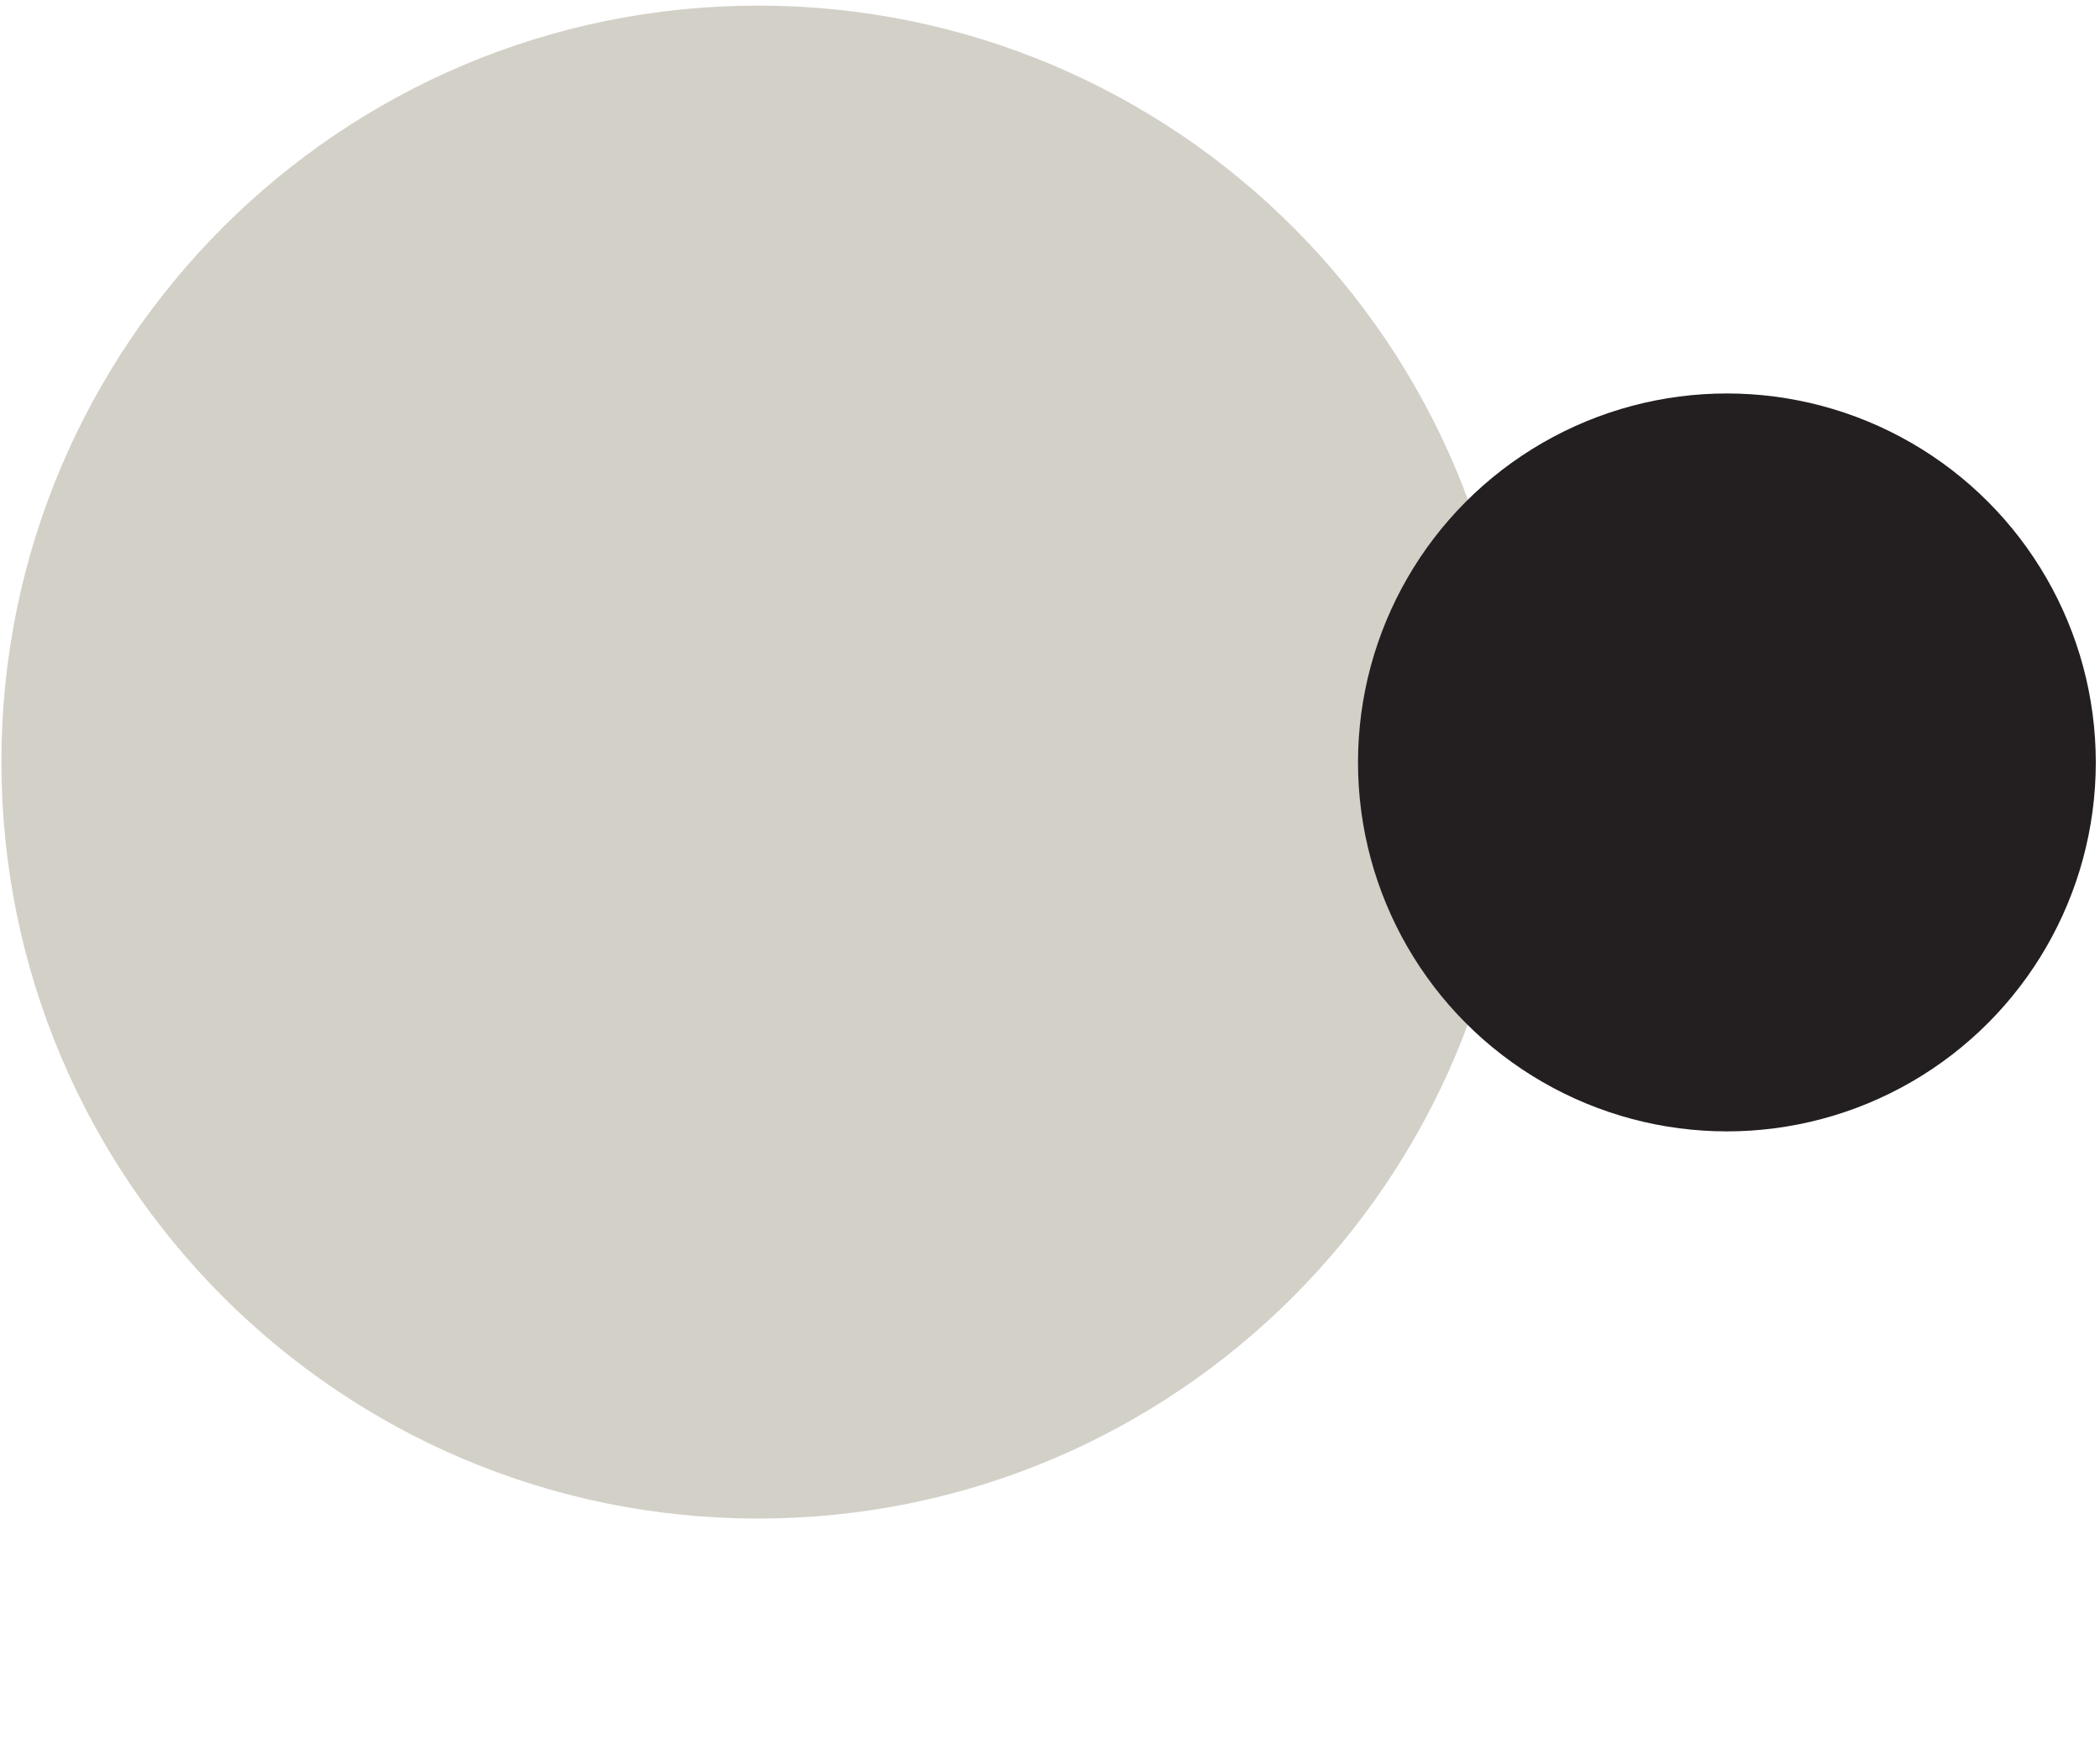
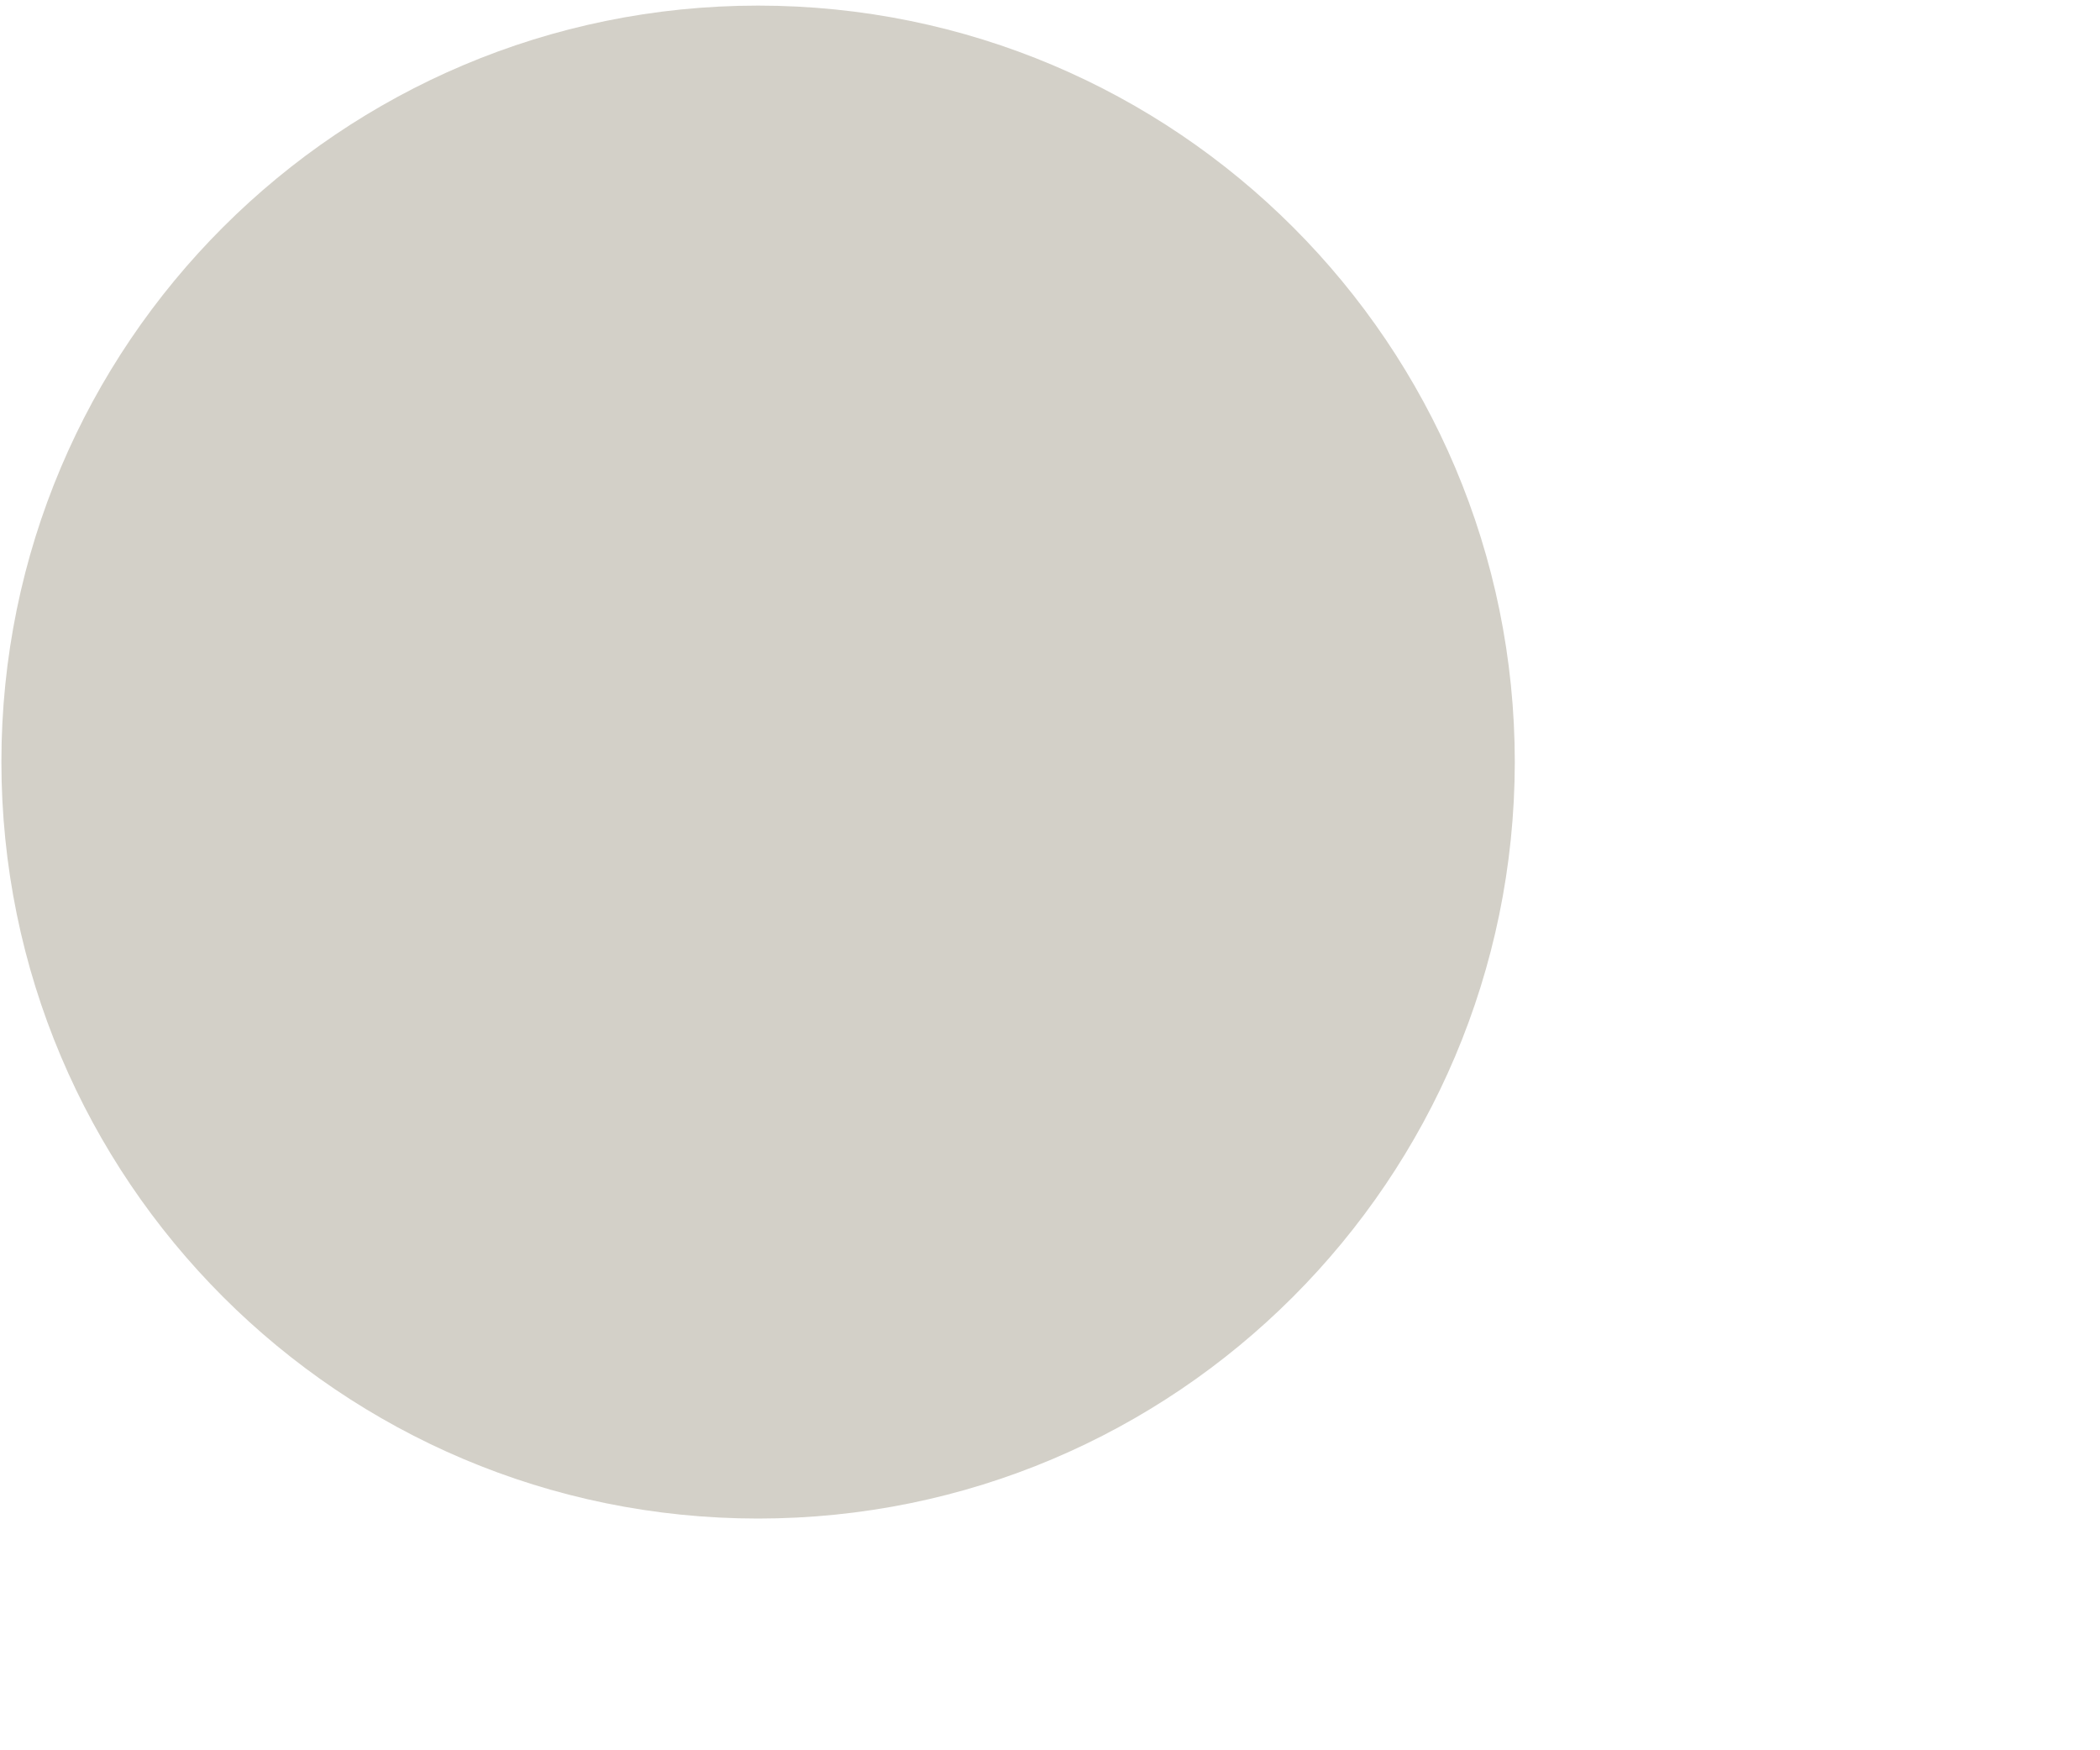
<svg xmlns="http://www.w3.org/2000/svg" version="1.1" id="Layer_1" x="0px" y="0px" viewBox="0 0 300 250" style="enable-background:new 0 0 300 250;" xml:space="preserve">
  <style type="text/css">
	.st0{fill:#D3D0C8;}
	.st1{fill:#231F20;}
</style>
-   <path class="st0" d="M108.3,216.9L108.3,216.9c-59.7,0-108.1-48.4-108.1-108.1v0C0.2,49.2,48.6,0.8,108.3,0.8h0  c59.7,0,108.1,48.4,108.1,108.1v0C216.3,168.5,168,216.9,108.3,216.9z" />
-   <circle class="st1" cx="246.7" cy="108.9" r="52.7" />
+   <path class="st0" d="M108.3,216.9L108.3,216.9c-59.7,0-108.1-48.4-108.1-108.1v0C0.2,49.2,48.6,0.8,108.3,0.8c59.7,0,108.1,48.4,108.1,108.1v0C216.3,168.5,168,216.9,108.3,216.9z" />
</svg>